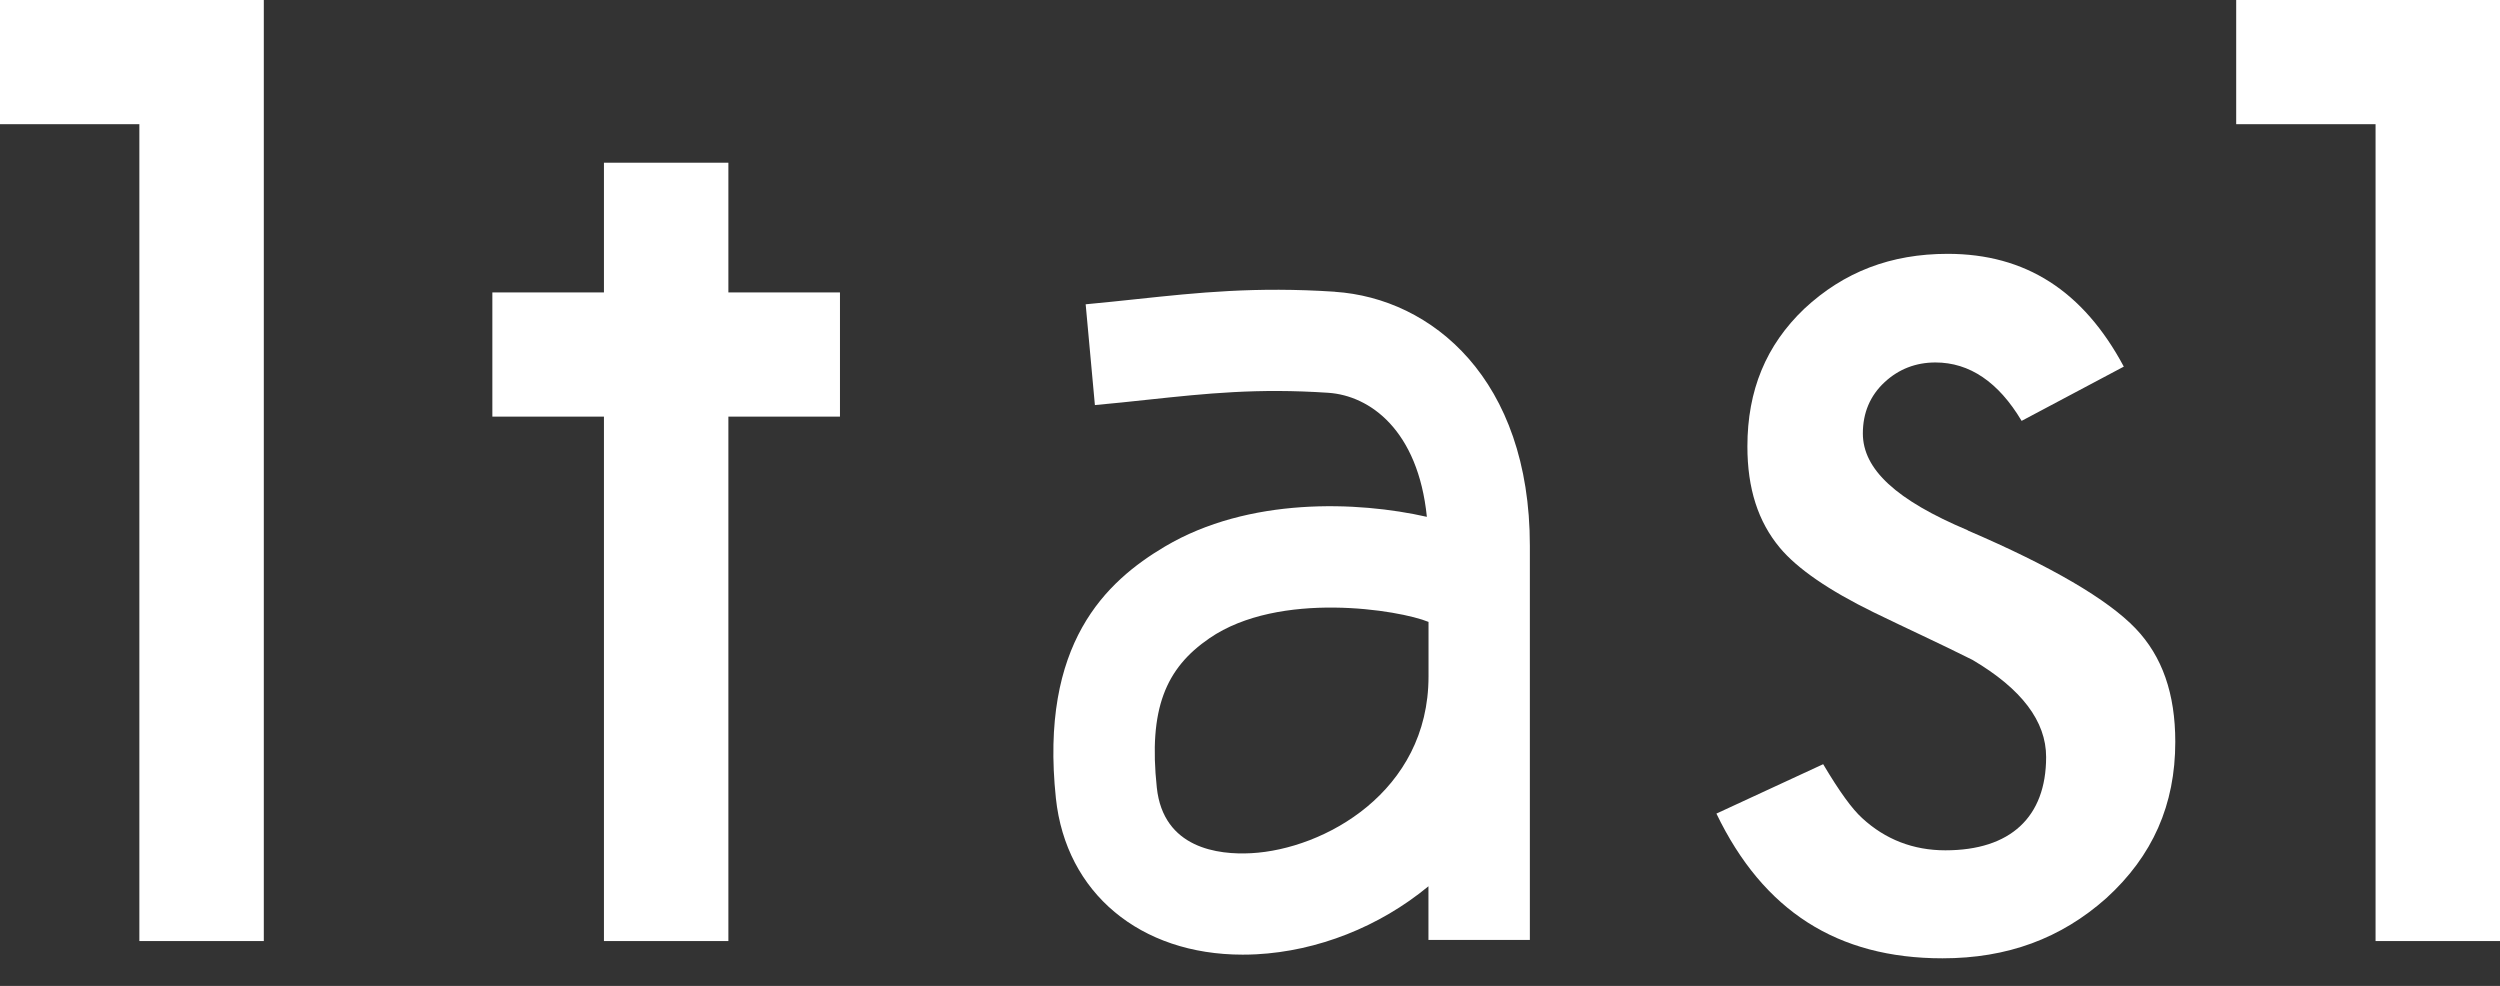
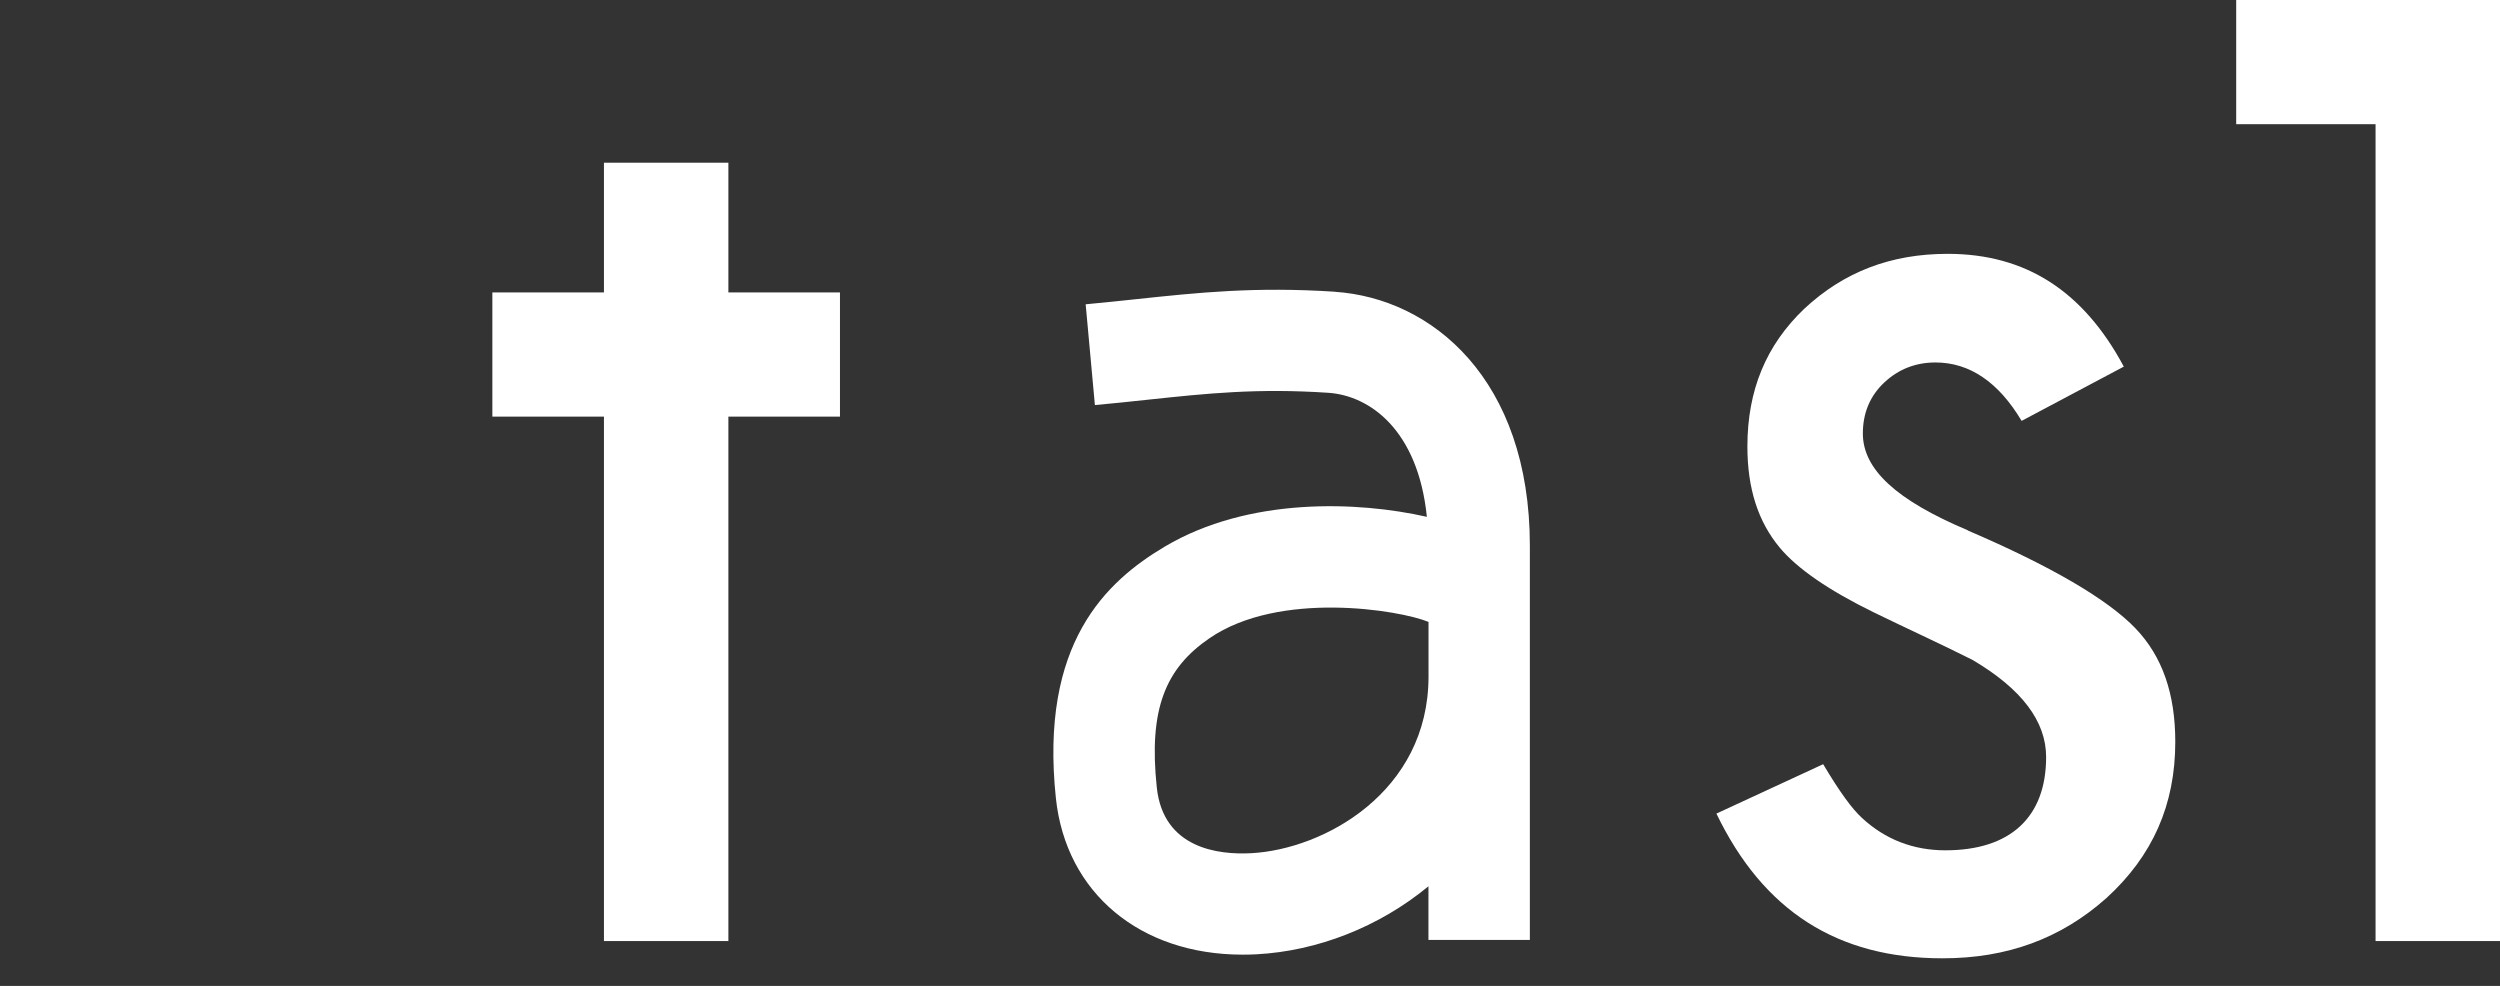
<svg xmlns="http://www.w3.org/2000/svg" width="71" height="28" viewBox="0 0 71 28" fill="none">
  <rect x="0" y="0" width="71" height="28" fill="#333333" stroke="none" />
-   <path d="M3.958 26.726H7.492V0H0V3.527H3.958V26.726Z" fill="white" />
  <path d="M67.466 26.726H71V0H63.508V3.527H67.466V26.726Z" fill="white" />
  <path d="M20.686 4.621H17.152V8.305H13.983V11.832H17.152V26.726H20.686V11.832H23.855V8.305H20.686V4.621Z" fill="white" />
  <path d="M55.887 15.061C53.853 14.204 52.905 13.329 52.905 12.31C52.905 11.725 53.112 11.235 53.523 10.854C53.922 10.483 54.409 10.294 54.966 10.294C55.937 10.294 56.758 10.852 57.414 11.953L60.316 10.412C59.163 8.257 57.522 7.209 55.314 7.209C53.702 7.209 52.369 7.719 51.243 8.767C50.157 9.802 49.626 11.084 49.626 12.68C49.626 13.874 49.929 14.815 50.548 15.557C51.045 16.152 51.94 16.767 53.206 17.387C53.68 17.617 54.15 17.841 54.612 18.059C55.08 18.28 55.549 18.506 56.017 18.74C57.417 19.565 58.11 20.486 58.11 21.499C58.11 23.208 57.095 24.149 55.249 24.149C54.337 24.149 53.541 23.84 52.884 23.233C52.601 22.976 52.243 22.486 51.778 21.703L48.746 23.106C50.078 25.87 52.182 27.216 55.167 27.216C57.006 27.216 58.529 26.656 59.82 25.507C61.135 24.309 61.778 22.857 61.778 21.069C61.778 19.697 61.409 18.643 60.652 17.85C59.858 17.02 58.253 16.082 55.884 15.065L55.887 15.061Z" fill="white" />
  <path d="M37.91 8.285C35.657 8.137 34.022 8.31 32.29 8.494C31.823 8.544 31.344 8.594 30.833 8.642L31.095 11.504C31.62 11.456 32.115 11.404 32.595 11.352C34.267 11.174 35.708 11.021 37.719 11.155C38.908 11.233 40.274 12.22 40.523 14.678C38.559 14.233 35.463 14.111 33.084 15.521C31.414 16.512 29.522 18.267 29.987 22.668C30.272 25.364 32.383 27.112 35.29 27.112C35.418 27.112 35.55 27.109 35.682 27.102C37.413 27.011 39.168 26.326 40.568 25.17V26.694H43.448V15.5C43.448 10.77 40.666 8.469 37.908 8.287L37.91 8.285ZM35.53 24.231C34.608 24.28 33.036 24.101 32.853 22.365C32.616 20.132 33.104 18.979 34.347 18.127C36.337 16.76 39.752 17.325 40.57 17.662V19.212C40.57 22.493 37.598 24.122 35.532 24.231H35.53Z" fill="white" />
</svg>